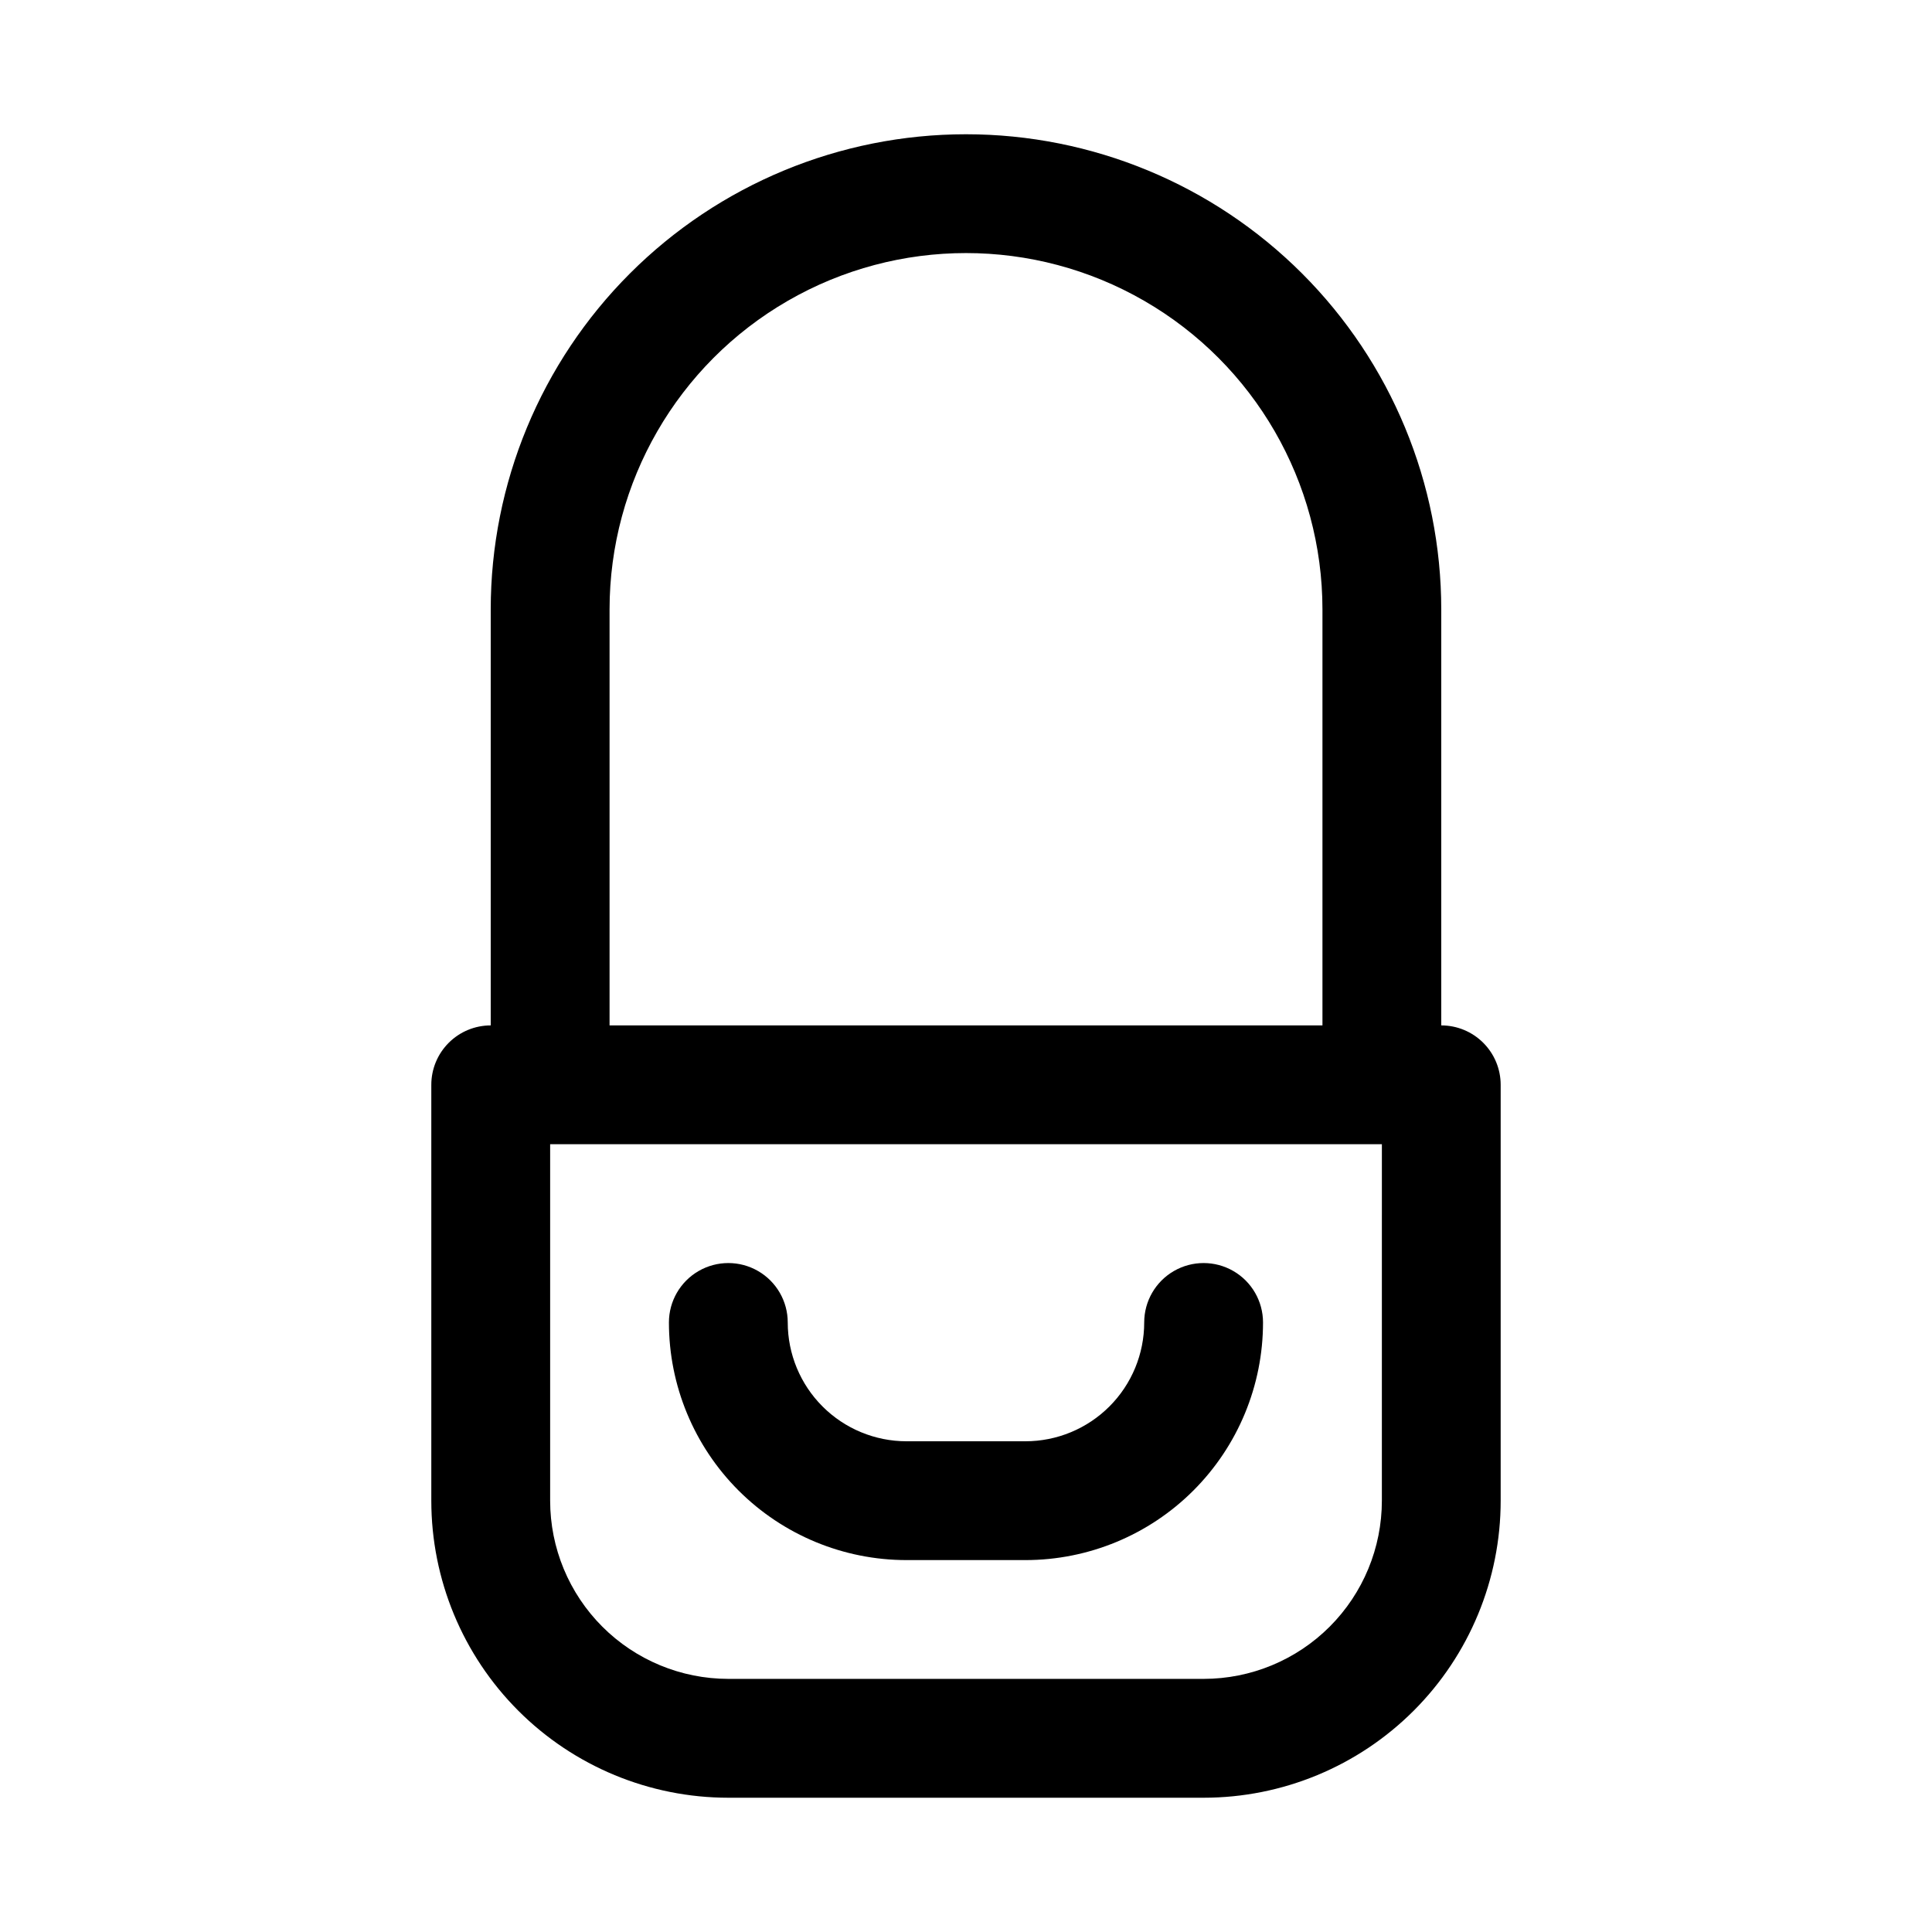
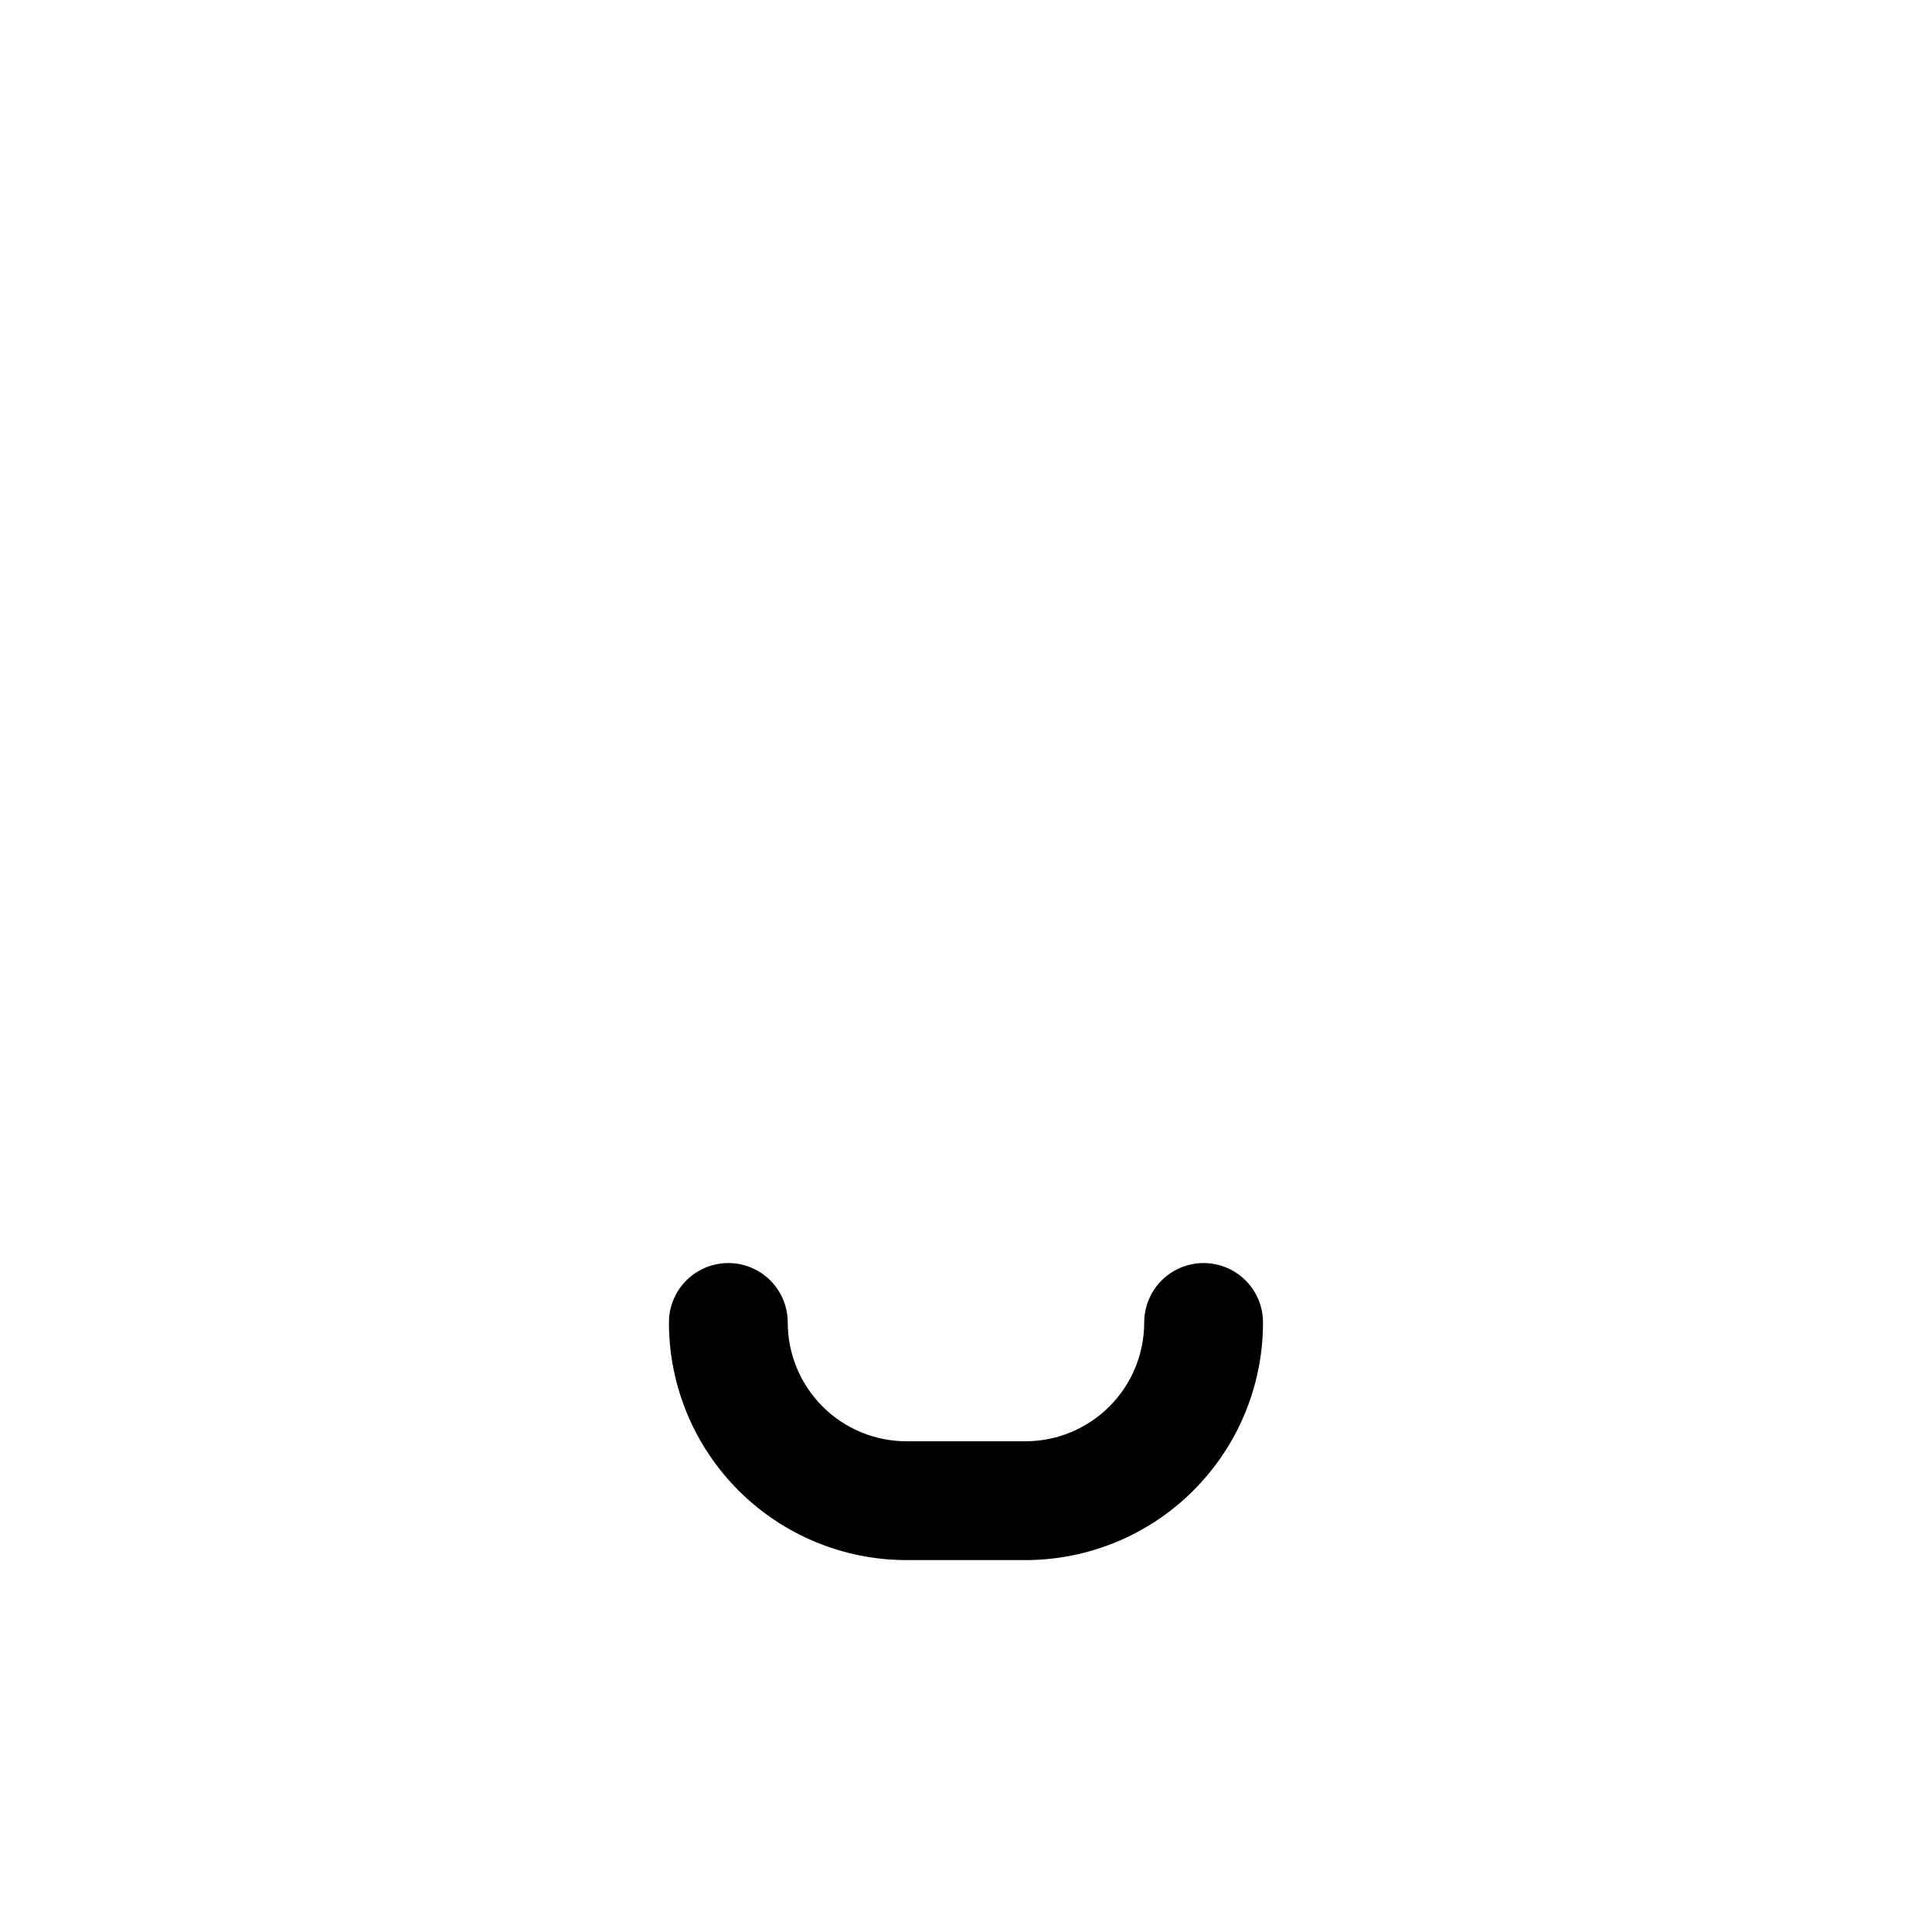
<svg xmlns="http://www.w3.org/2000/svg" fill="#000000" width="800px" height="800px" version="1.1" viewBox="144 144 512 512">
  <g>
    <path d="m384.25 557.44h31.488c16.703 0 32.723-6.633 44.531-18.445 11.809-11.809 18.445-27.828 18.445-44.531 0-5.621-3-10.82-7.871-13.633s-10.875-2.812-15.746 0c-4.871 2.812-7.871 8.012-7.871 13.633 0 8.352-3.316 16.363-9.223 22.266-5.906 5.906-13.914 9.223-22.266 9.223h-31.488c-8.352 0-16.359-3.316-22.266-9.223-5.906-5.902-9.223-13.914-9.223-22.266 0-5.621-3-10.82-7.871-13.633-4.871-2.812-10.871-2.812-15.746 0-4.871 2.812-7.871 8.012-7.871 13.633 0 16.703 6.637 32.723 18.445 44.531 11.812 11.812 27.828 18.445 44.531 18.445z" />
-     <path d="m400 179.58c-33.406 0-65.441 13.27-89.062 36.891s-36.891 55.656-36.891 89.062v110.21c-4.176 0-8.18 1.66-11.133 4.613-2.953 2.949-4.613 6.957-4.613 11.133v110.21c0 20.879 8.297 40.898 23.059 55.664 14.762 14.762 34.785 23.055 55.664 23.055h125.95c20.875 0 40.898-8.293 55.66-23.055 14.766-14.766 23.059-34.785 23.059-55.664v-110.21c0-4.176-1.66-8.184-4.613-11.133-2.949-2.953-6.957-4.613-11.133-4.613v-110.21c0-33.406-13.27-65.441-36.891-89.062-23.617-23.621-55.656-36.891-89.059-36.891zm110.21 362.11c0 12.527-4.977 24.539-13.836 33.398-8.855 8.855-20.871 13.832-33.395 13.832h-125.95c-12.527 0-24.543-4.977-33.398-13.832-8.859-8.859-13.836-20.871-13.836-33.398v-94.465h220.42zm-204.67-125.95v-110.21c0-33.75 18.004-64.934 47.23-81.809s65.238-16.875 94.465 0c29.227 16.875 47.23 48.059 47.23 81.809v110.21z" />
  </g>
</svg>